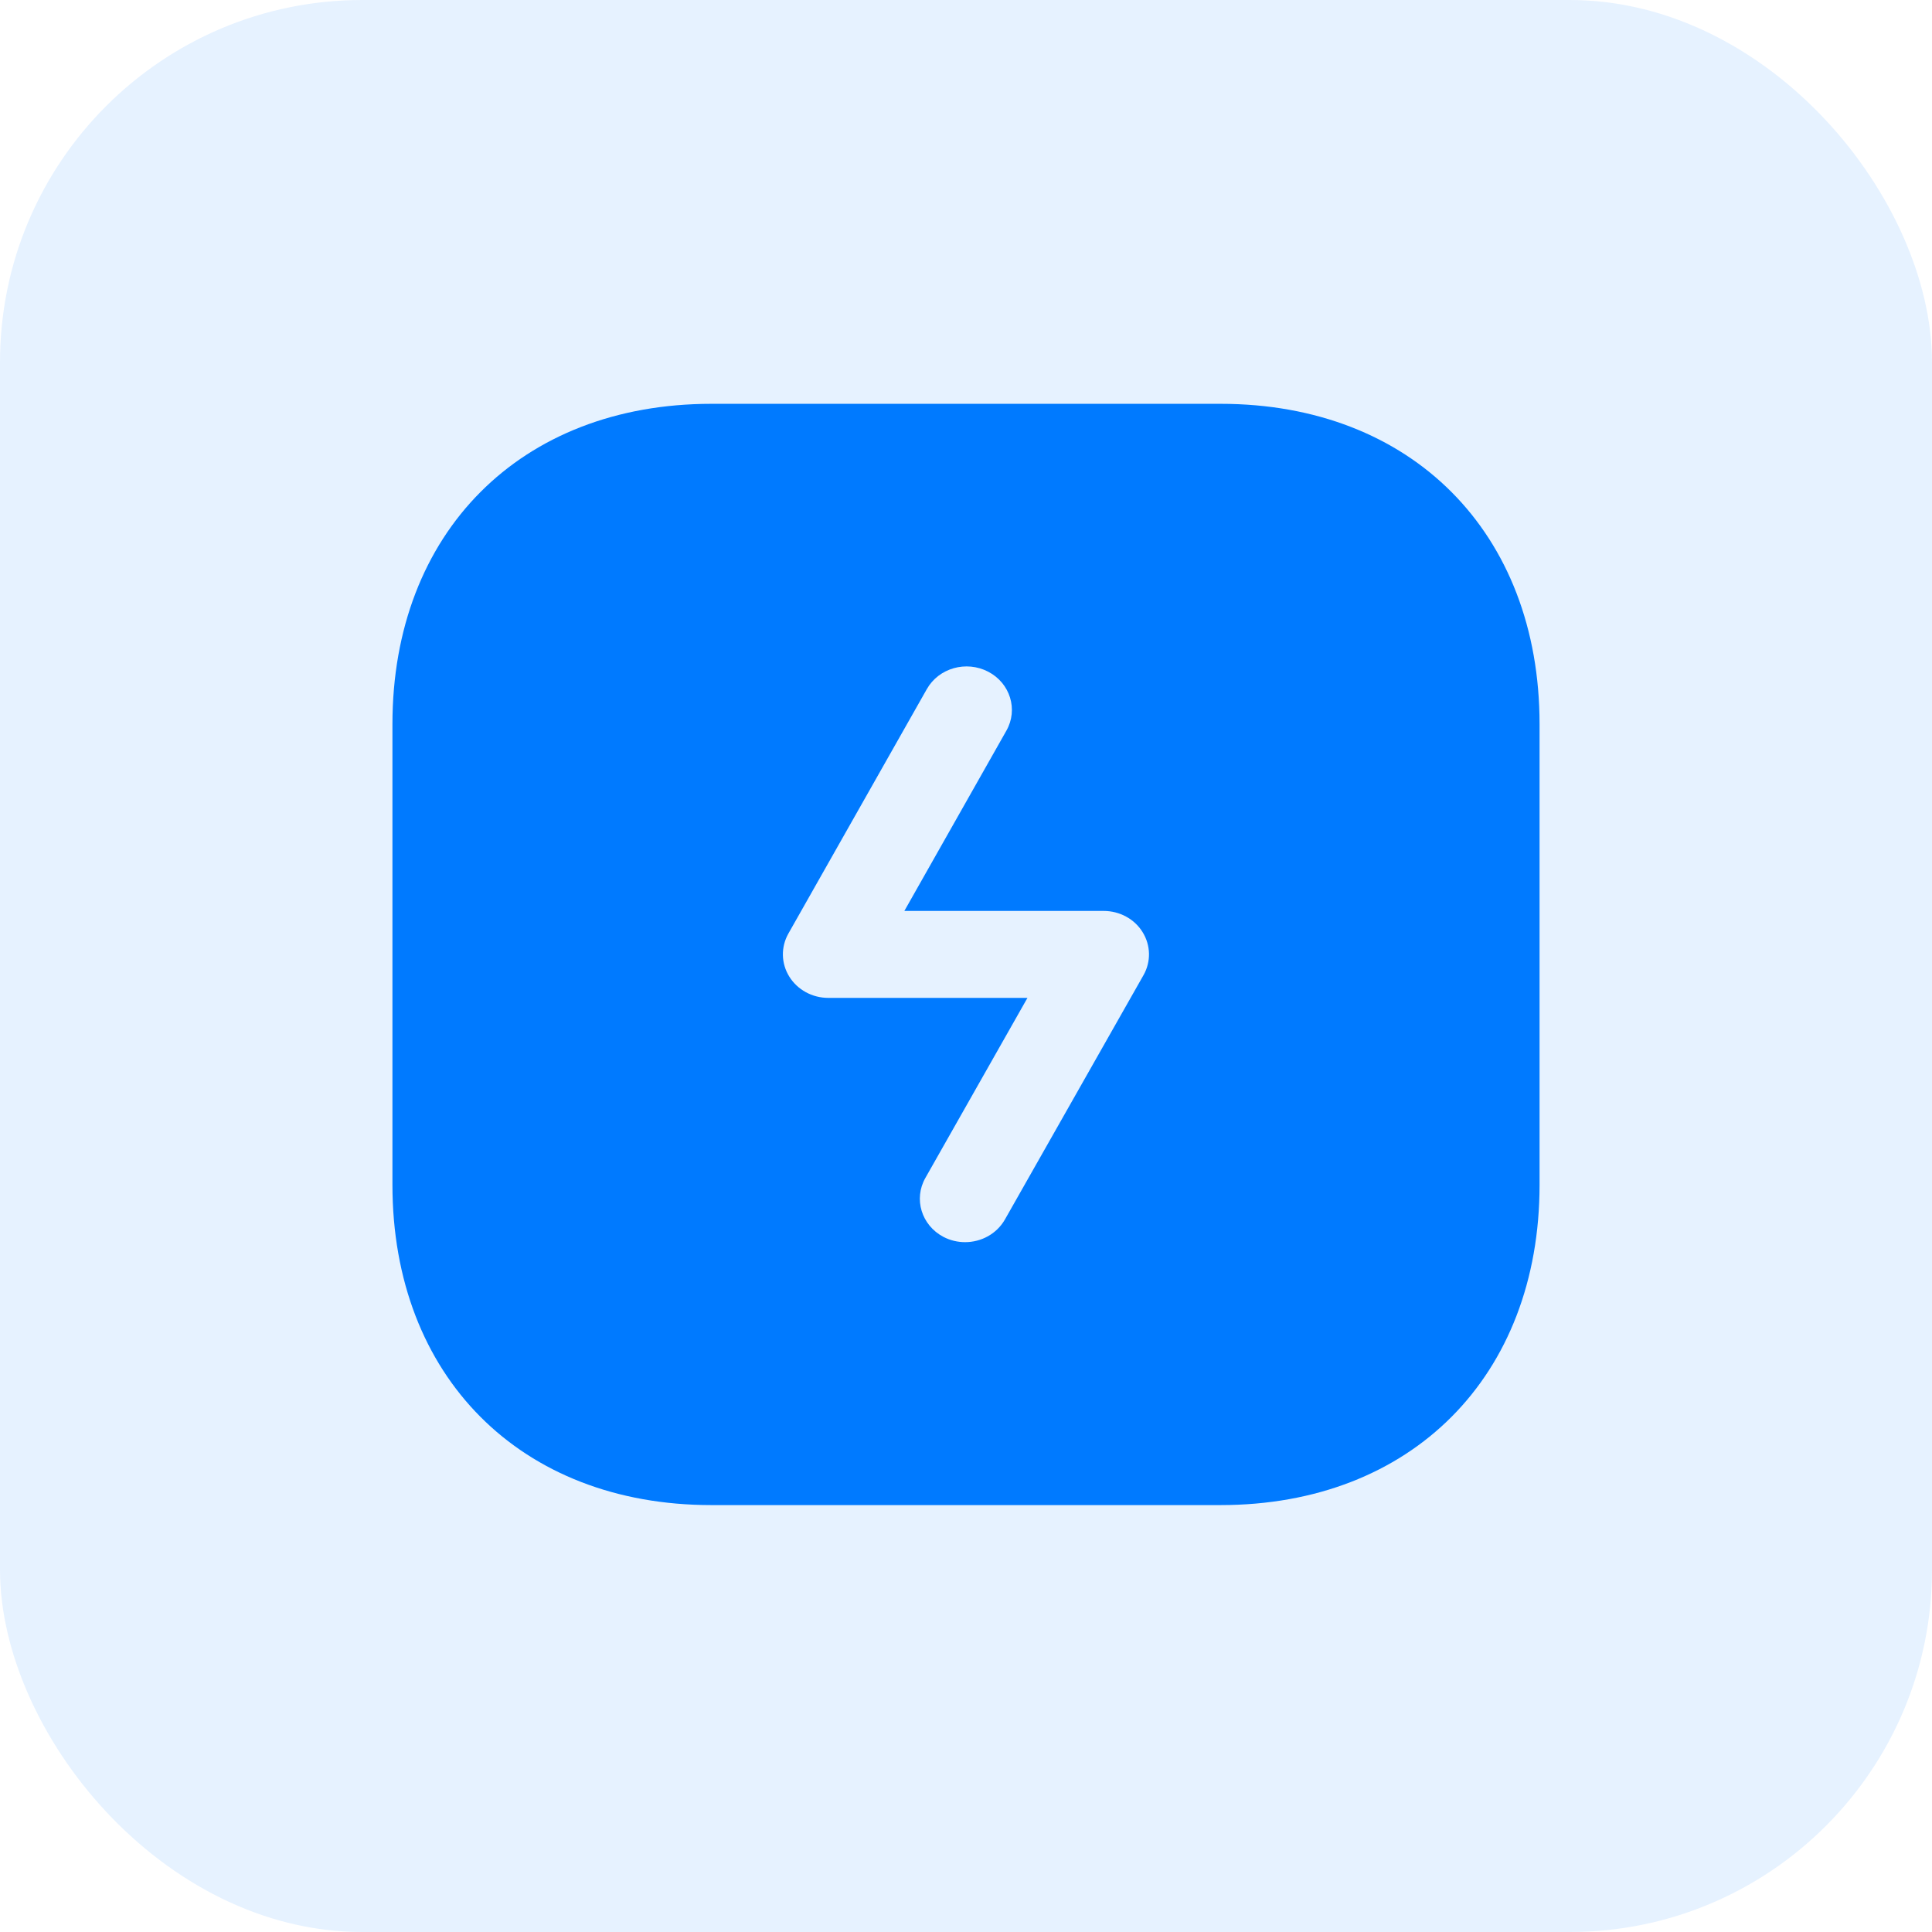
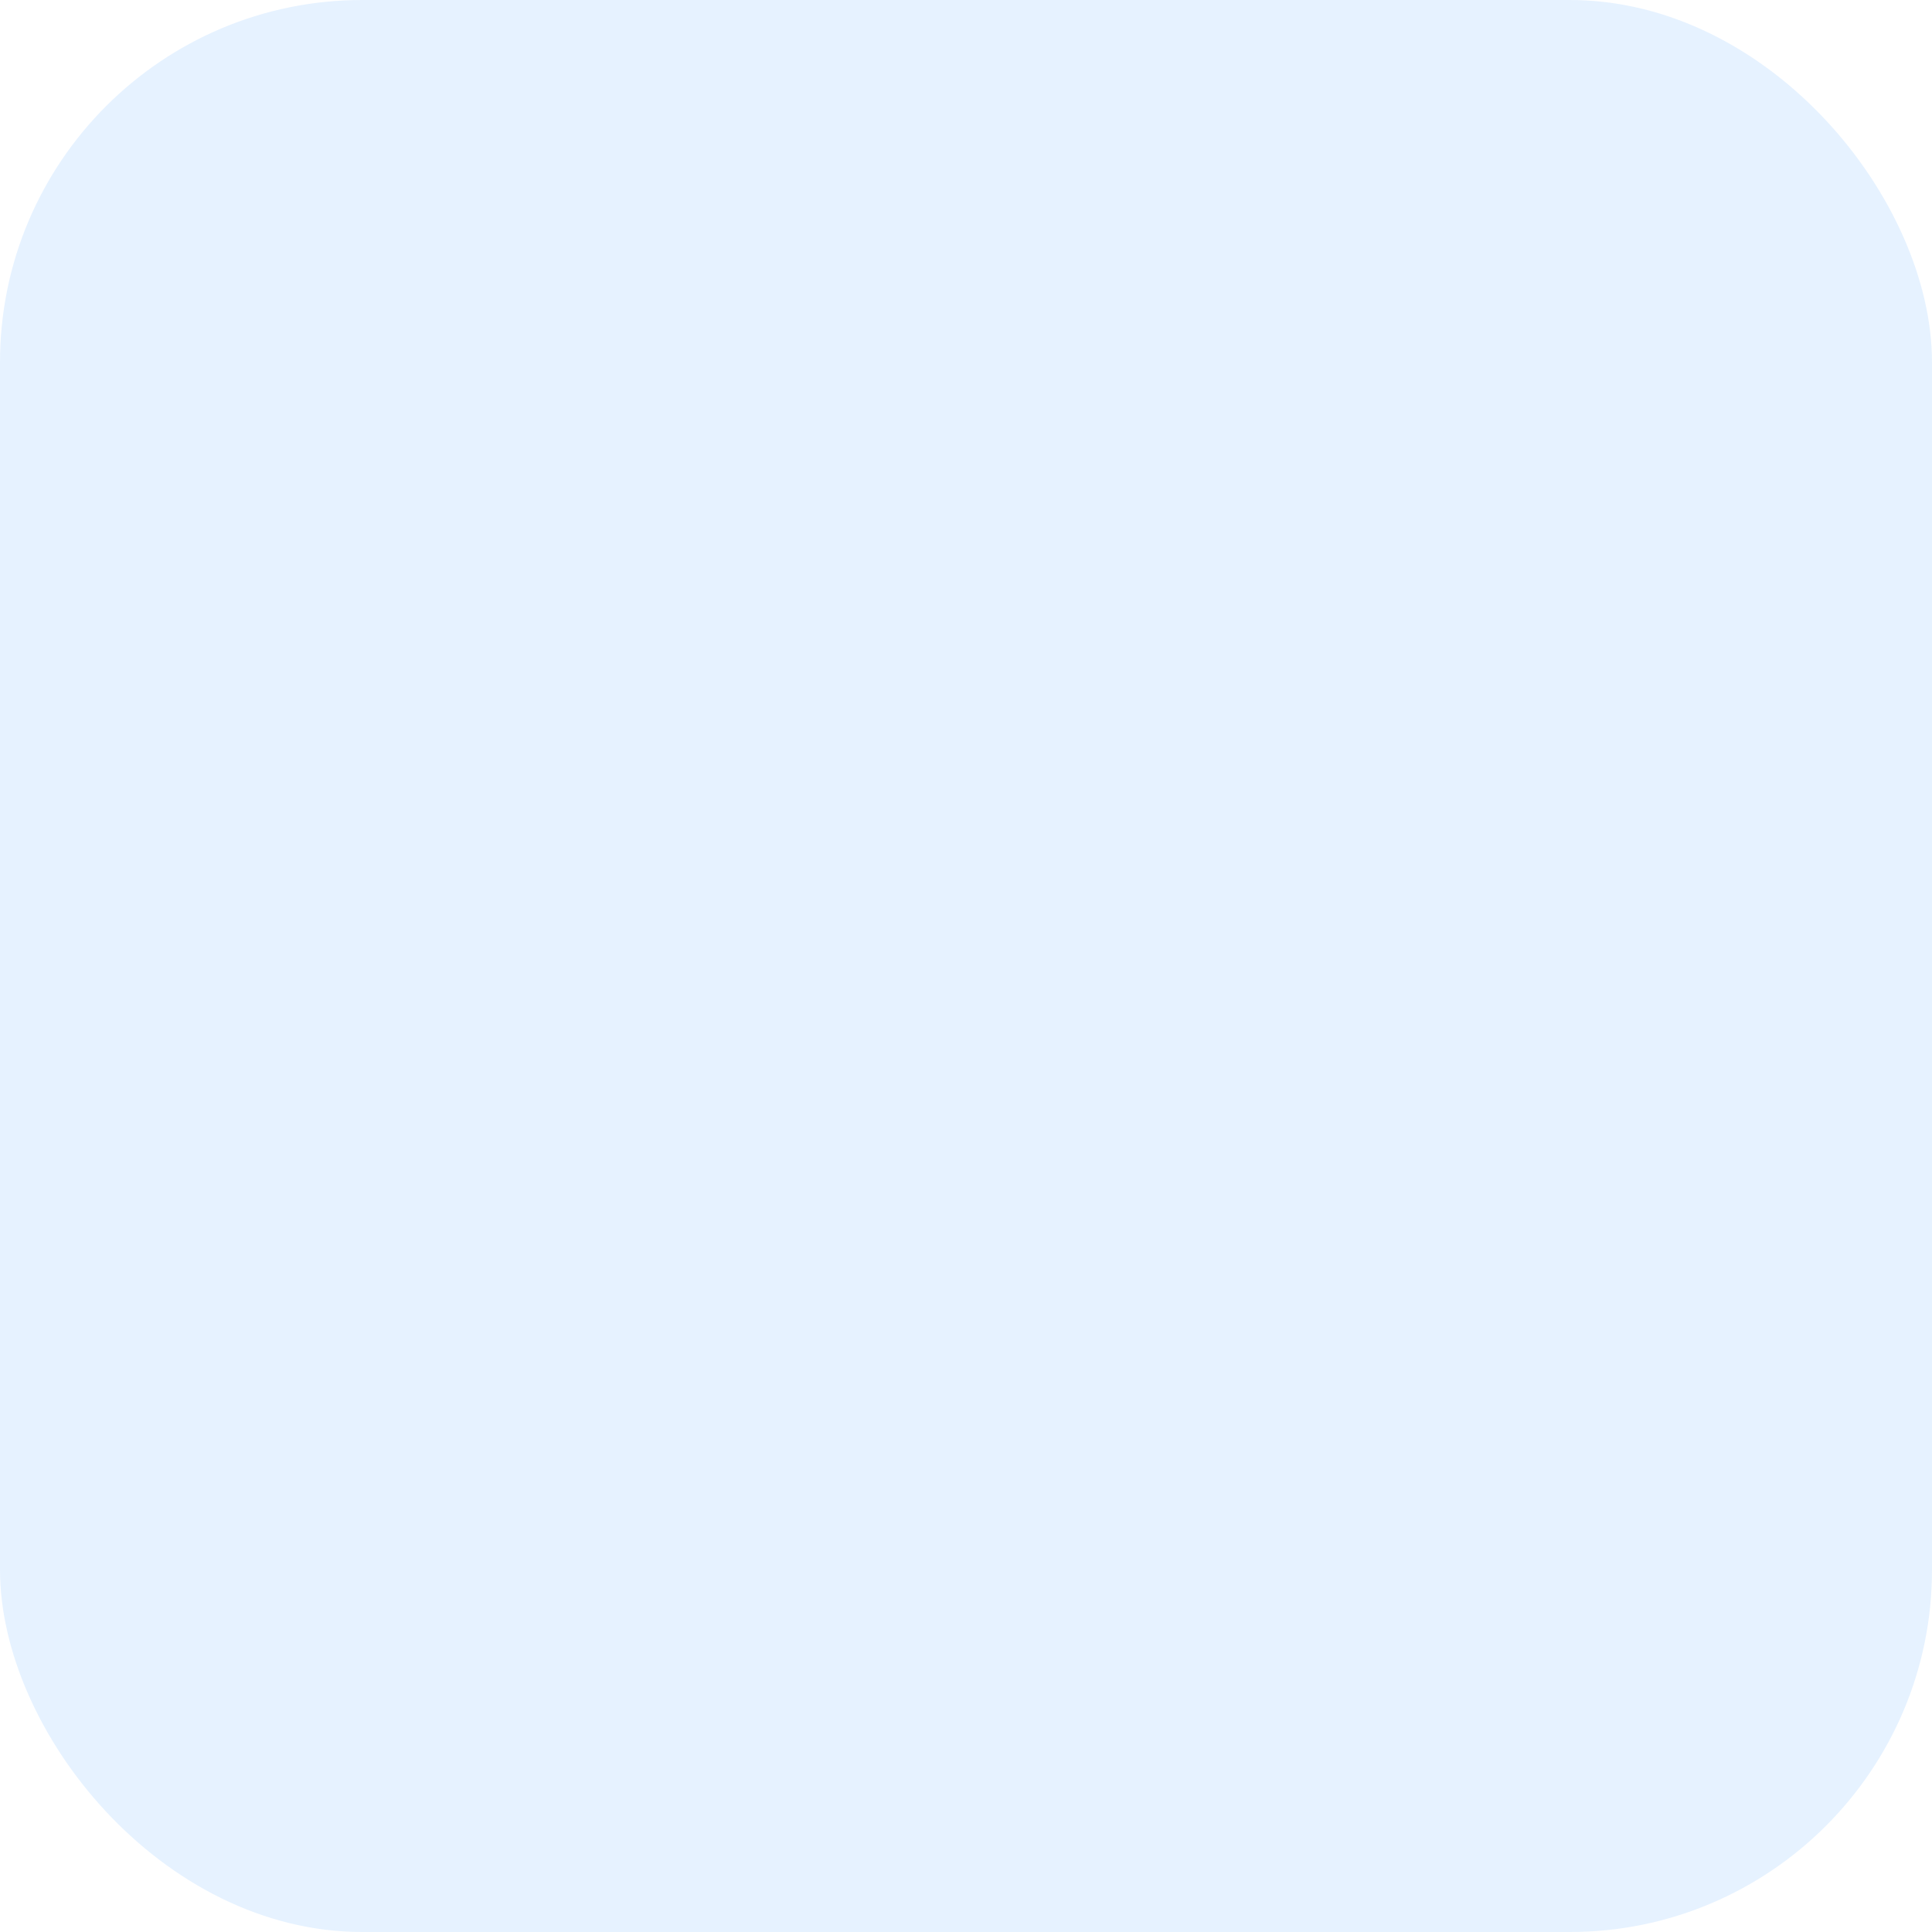
<svg xmlns="http://www.w3.org/2000/svg" width="64" height="64" viewBox="0 0 64 64" fill="none">
  <rect width="64" height="64" rx="12" fill="#007AFF" fill-opacity="0.1" />
-   <path fill-rule="evenodd" clip-rule="evenodd" d="M37.88 32.303L33.29 40.396C33.016 40.876 32.504 41.148 31.97 41.148C31.728 41.148 31.482 41.093 31.254 40.974C30.526 40.592 30.258 39.718 30.654 39.021L34.036 33.056H27.434C26.906 33.056 26.416 32.787 26.146 32.351C25.874 31.913 25.864 31.374 26.116 30.926L30.702 22.828C31.096 22.131 32.004 21.87 32.738 22.252C33.464 22.632 33.734 23.506 33.338 24.204L29.958 30.176H36.562C37.09 30.176 37.582 30.442 37.85 30.878C38.122 31.316 38.132 31.858 37.88 32.303ZM40.434 13.377H23.566C17.246 13.377 13 17.642 13 23.989V39.248C13 45.593 17.246 49.858 23.566 49.858H40.432C46.754 49.858 51 45.593 51 39.248V23.989C51 17.642 46.754 13.377 40.434 13.377Z" fill="#007AFF" />
</svg>